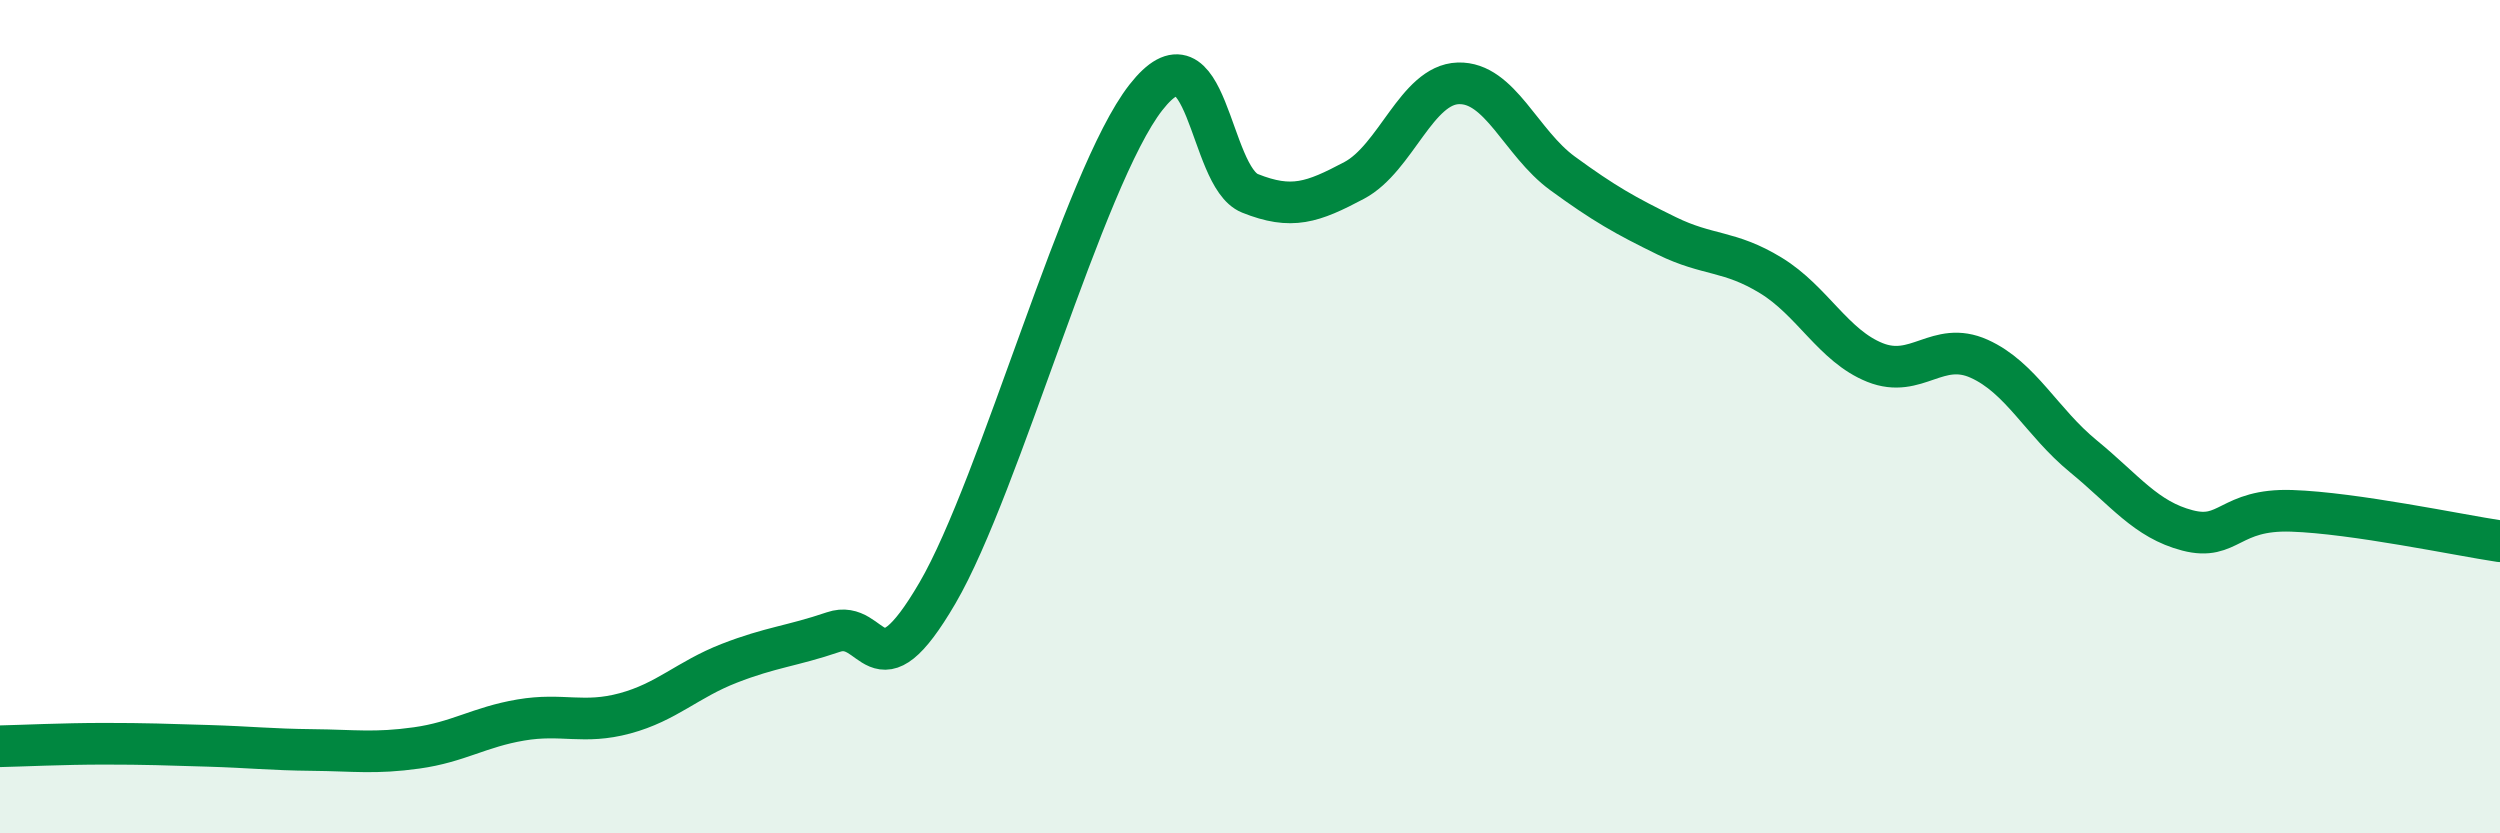
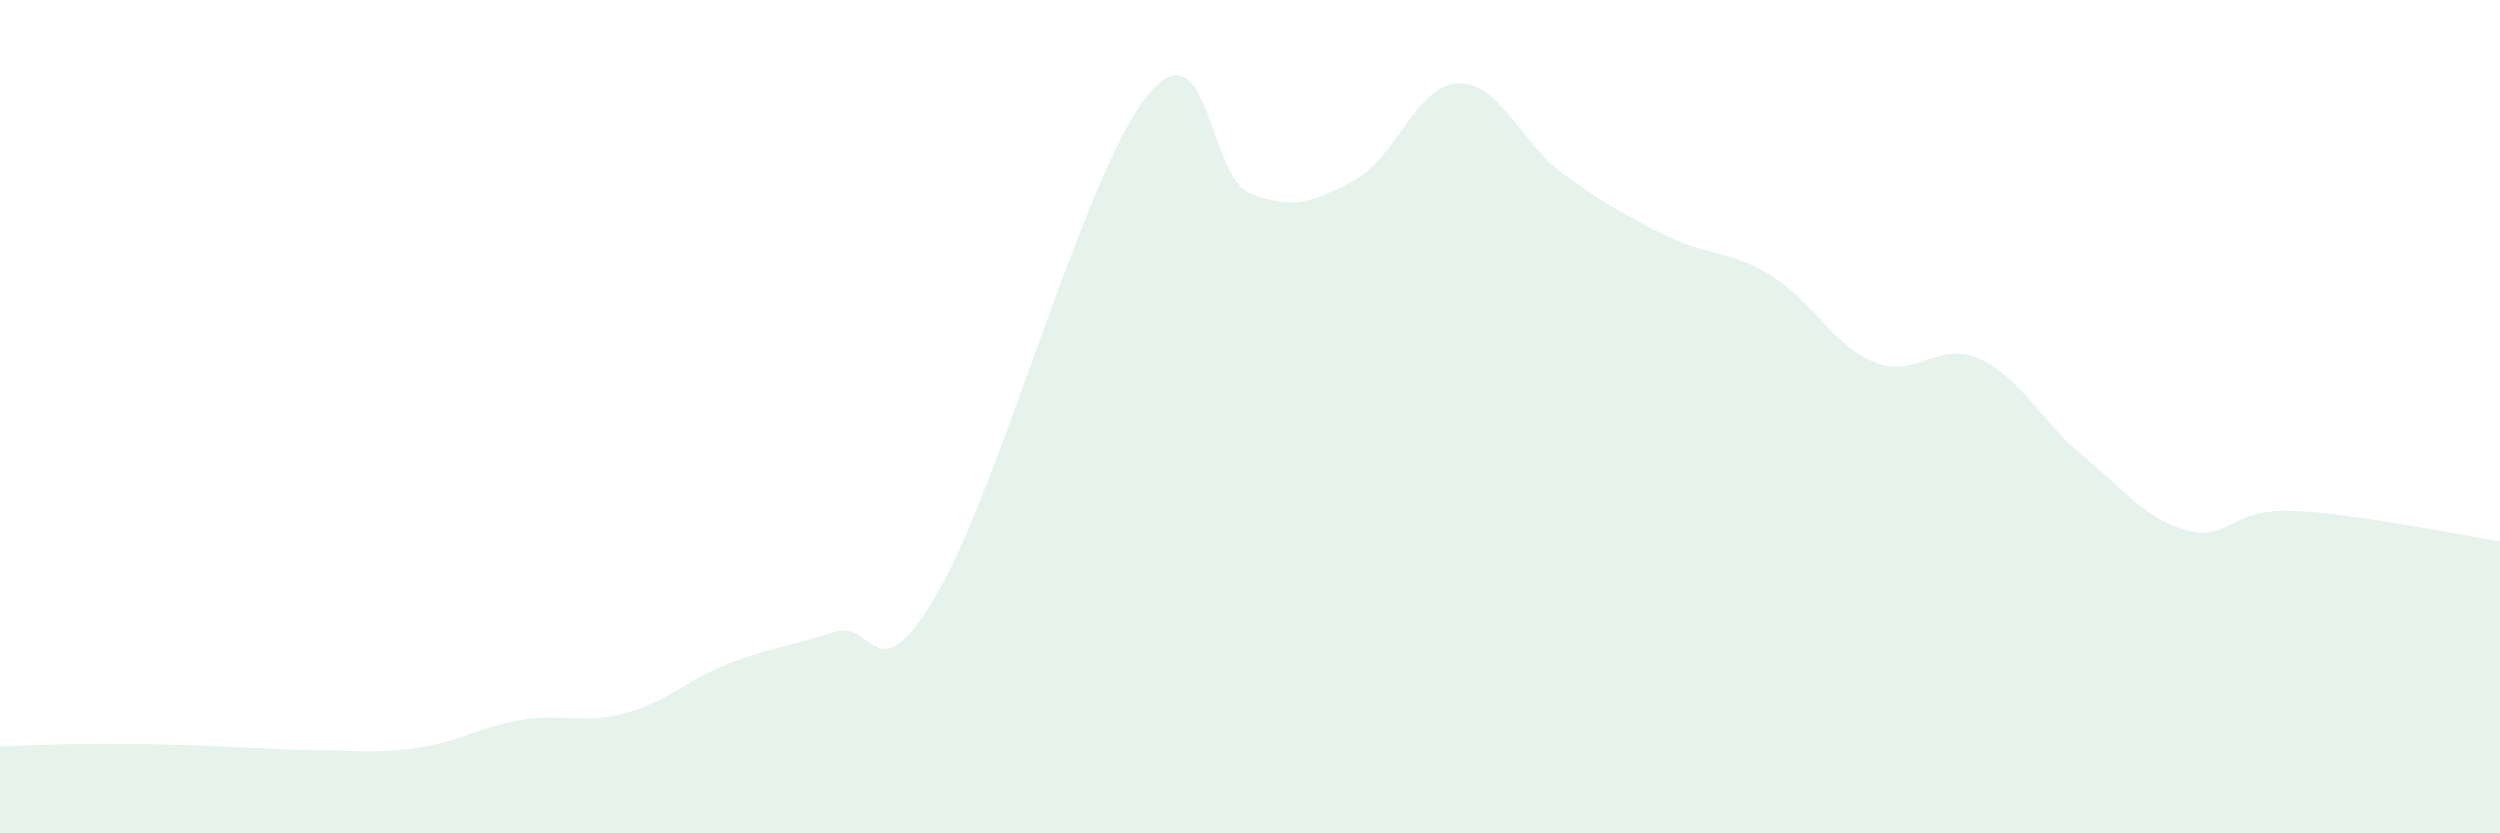
<svg xmlns="http://www.w3.org/2000/svg" width="60" height="20" viewBox="0 0 60 20">
  <path d="M 0,17.91 C 0.5,17.9 1.5,17.85 2.5,17.85 C 3.5,17.85 4,17.87 5,17.9 C 6,17.93 6.5,17.99 7.5,18 C 8.5,18.01 9,18.09 10,17.95 C 11,17.81 11.5,17.45 12.5,17.28 C 13.5,17.11 14,17.39 15,17.12 C 16,16.85 16.5,16.31 17.5,15.92 C 18.5,15.53 19,15.51 20,15.17 C 21,14.83 21,16.8 22.5,14.23 C 24,11.66 26,4.26 27.5,2.34 C 29,0.42 29,4.24 30,4.64 C 31,5.04 31.5,4.86 32.5,4.33 C 33.5,3.8 34,2.03 35,2 C 36,1.97 36.5,3.43 37.5,4.16 C 38.5,4.89 39,5.17 40,5.66 C 41,6.15 41.5,6 42.5,6.61 C 43.5,7.22 44,8.3 45,8.7 C 46,9.1 46.5,8.16 47.5,8.61 C 48.5,9.06 49,10.13 50,10.95 C 51,11.77 51.5,12.47 52.5,12.73 C 53.5,12.99 53.5,12.21 55,12.26 C 56.5,12.31 59,12.84 60,12.99L60 20L0 20Z" fill="#008740" opacity="0.1" stroke-linecap="round" stroke-linejoin="round" />
-   <path d="M 0,17.91 C 0.5,17.9 1.5,17.85 2.5,17.85 C 3.5,17.85 4,17.87 5,17.9 C 6,17.93 6.5,17.99 7.5,18 C 8.5,18.01 9,18.09 10,17.95 C 11,17.81 11.5,17.45 12.5,17.28 C 13.5,17.11 14,17.39 15,17.12 C 16,16.85 16.5,16.31 17.5,15.92 C 18.5,15.53 19,15.51 20,15.17 C 21,14.83 21,16.8 22.5,14.23 C 24,11.66 26,4.26 27.5,2.34 C 29,0.42 29,4.24 30,4.64 C 31,5.04 31.5,4.86 32.5,4.33 C 33.5,3.8 34,2.03 35,2 C 36,1.97 36.5,3.43 37.5,4.16 C 38.5,4.89 39,5.17 40,5.66 C 41,6.15 41.5,6 42.5,6.61 C 43.5,7.22 44,8.3 45,8.7 C 46,9.1 46.5,8.16 47.5,8.61 C 48.5,9.06 49,10.13 50,10.95 C 51,11.77 51.5,12.47 52.5,12.73 C 53.5,12.99 53.5,12.21 55,12.26 C 56.5,12.31 59,12.84 60,12.99" stroke="#008740" stroke-width="1" fill="none" stroke-linecap="round" stroke-linejoin="round" />
</svg>